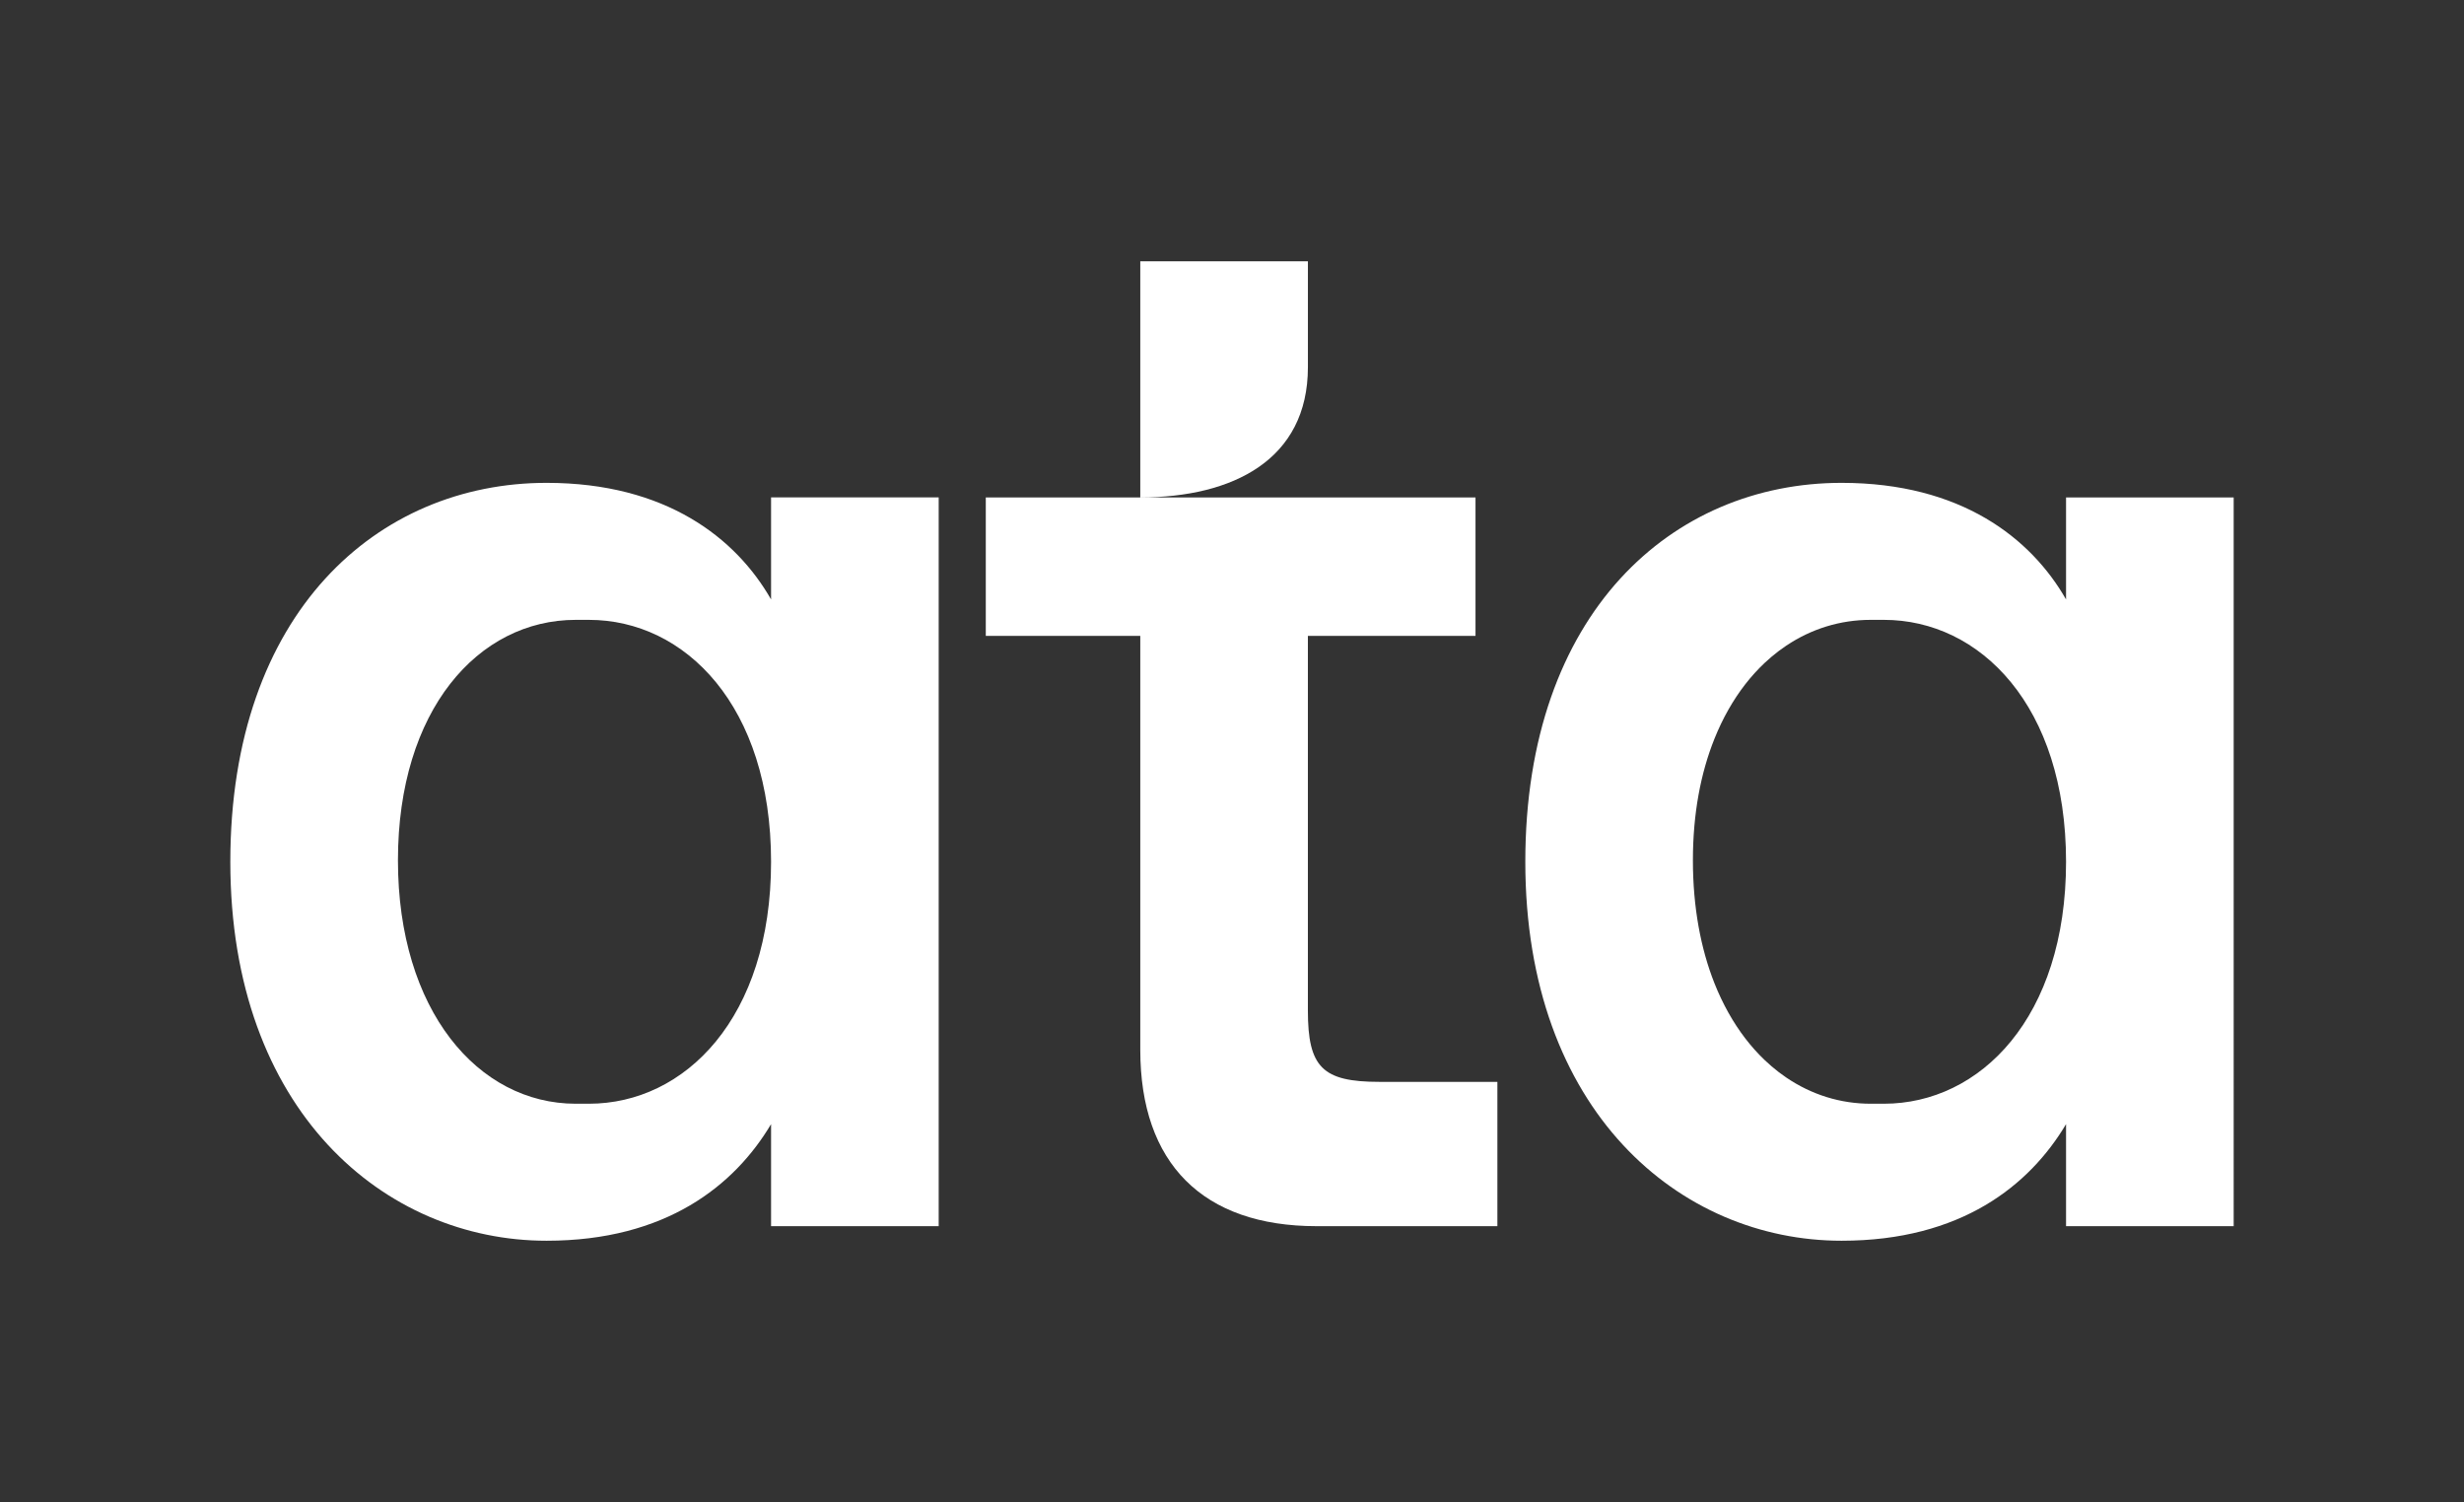
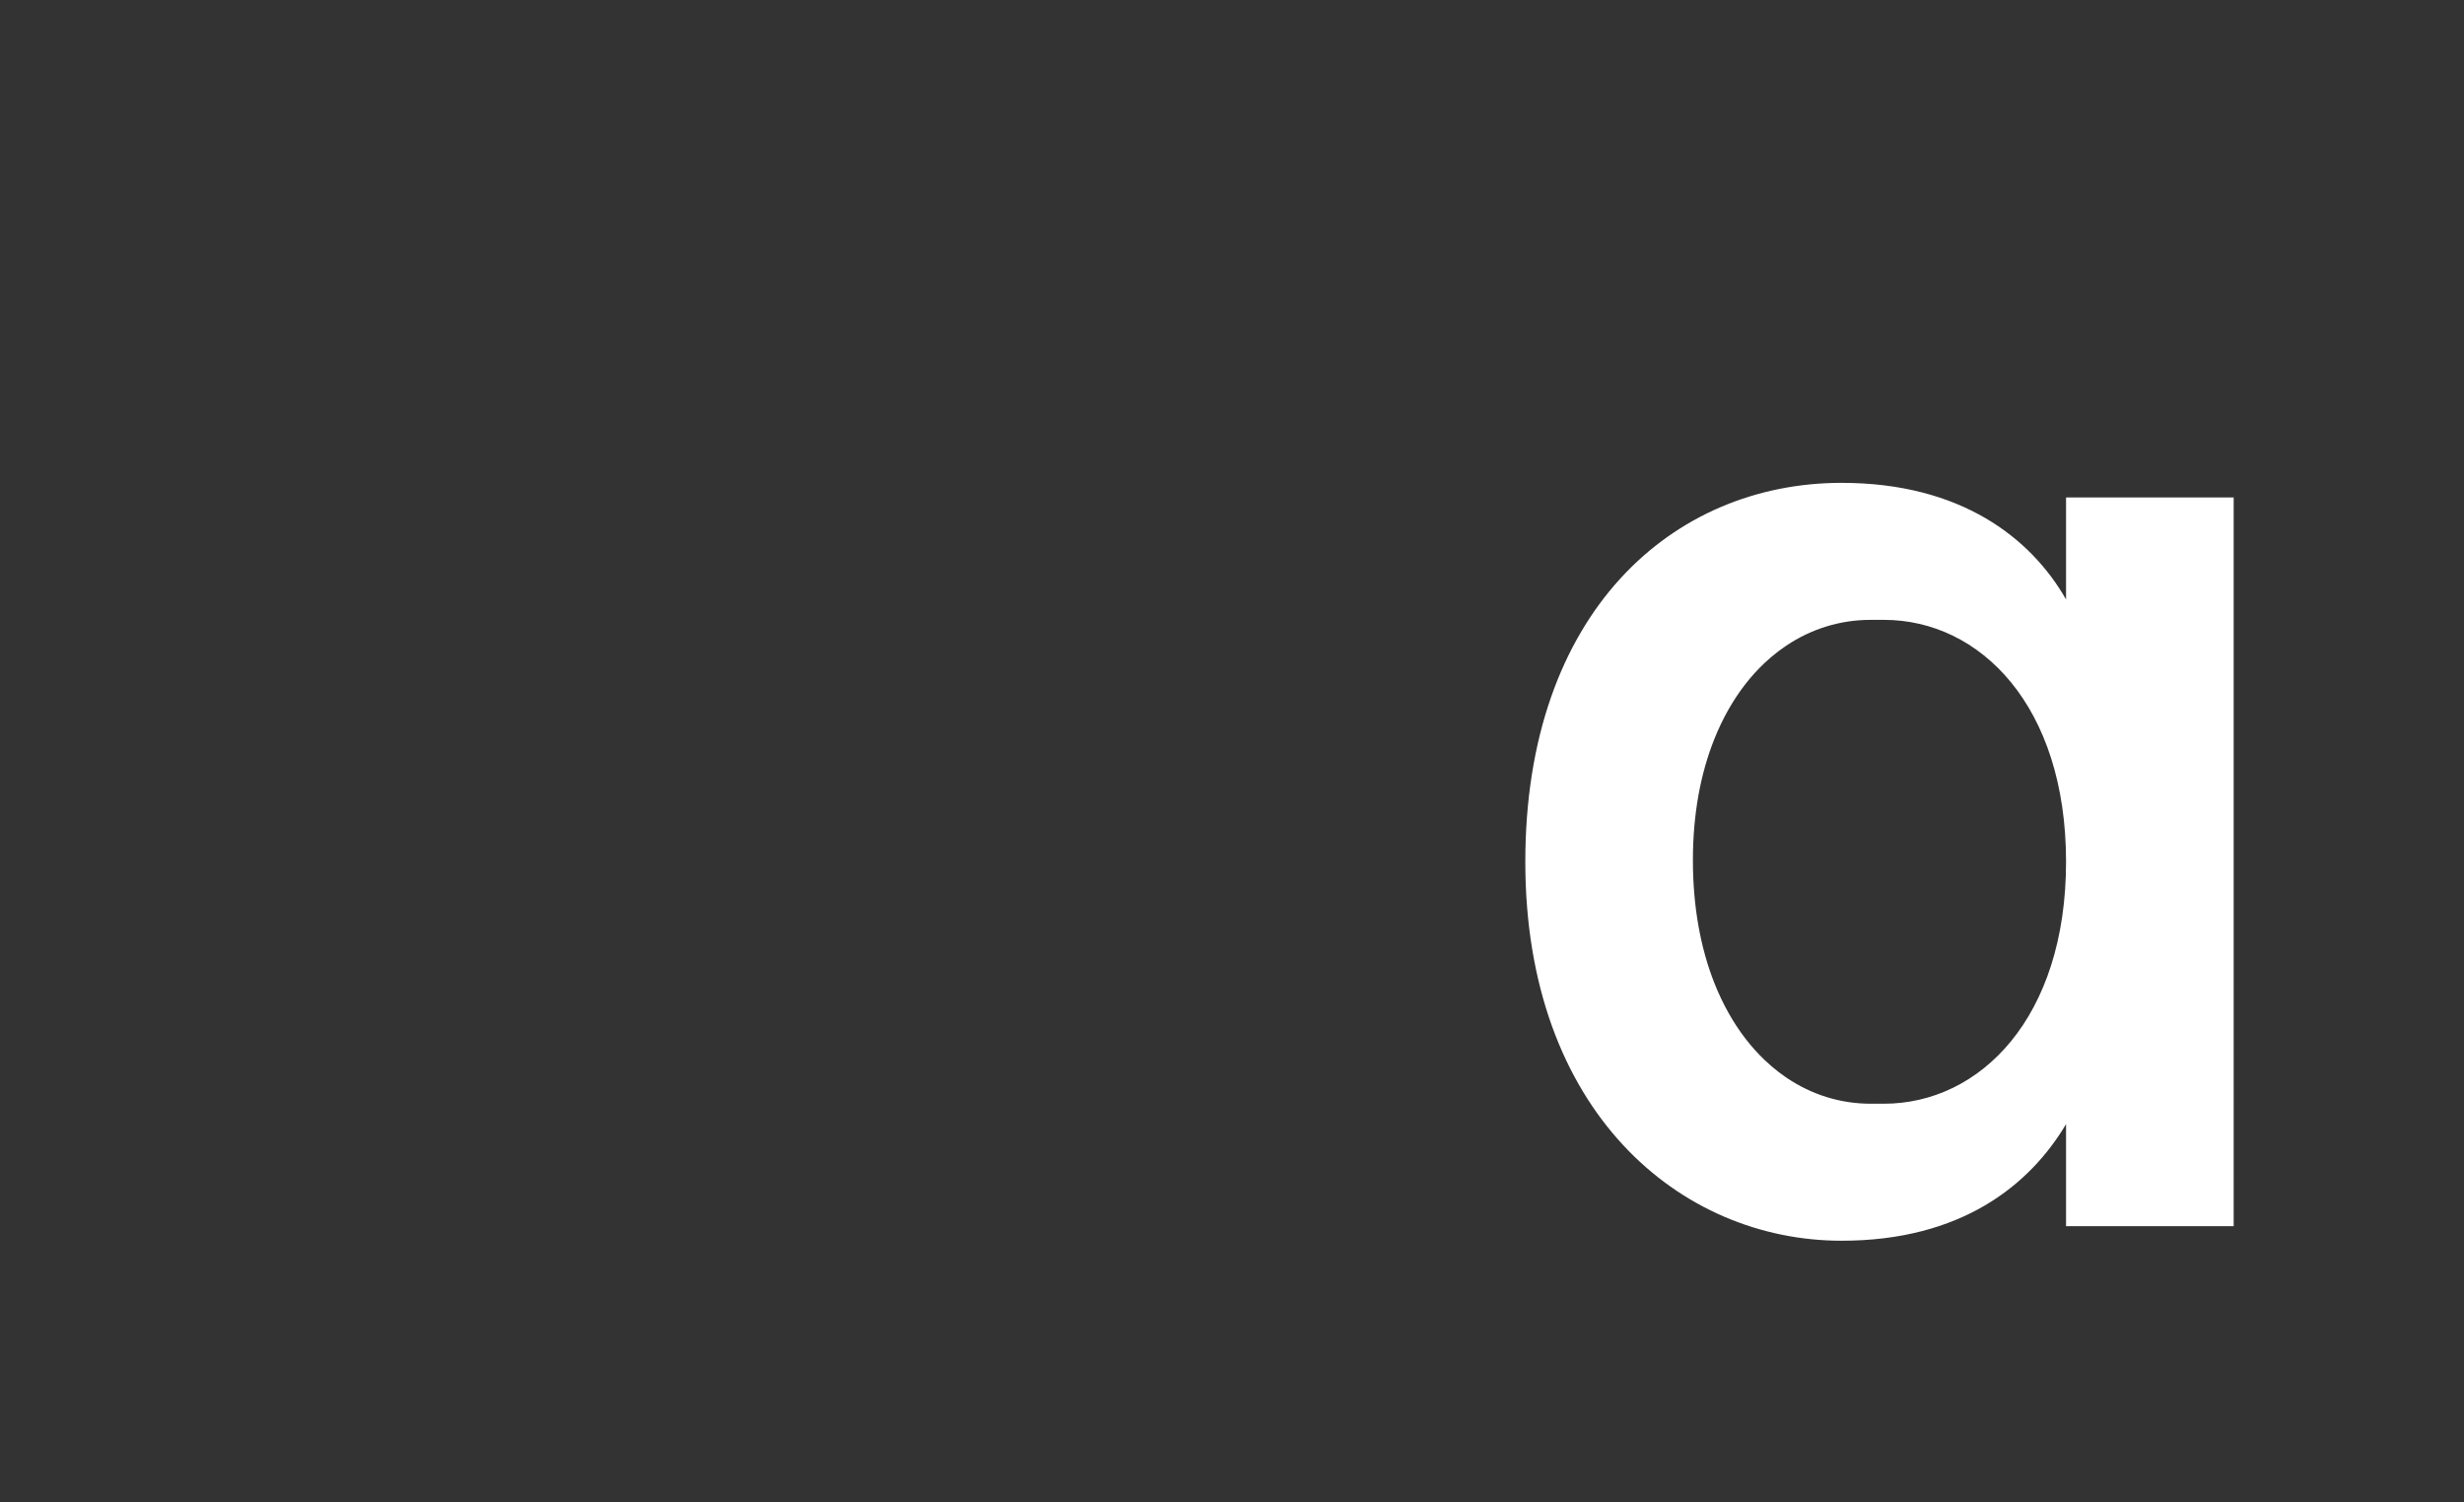
<svg xmlns="http://www.w3.org/2000/svg" viewBox="0 0 1133.34 690.9">
  <rect x="0" y="0" width="1133.34" height="690.9" fill="#333333" stroke="none" />
  <defs>
    <style>
      .cls-1 {
        fill: #fff;
        stroke-width: 0px;
      }
    </style>
  </defs>
  <g id="Layer_6" data-name="Layer 6">
    <g>
-       <path class="cls-1" d="m354.66,228.8v46.93c-16.09-28.16-48.27-53.63-103.25-53.63-77.77,0-145.47,59.67-145.47,174.3s71.06,174.31,145.47,174.31c54.98,0,86.49-25.48,103.25-53.63v46.93h77.1c0-57.67,0-115.34,0-173.02,0-54.06,0-108.12,0-162.19h-77.1Zm-83.8,278.89h-6.03c-44.92,0-81.79-42.91-81.79-111.96s36.87-110.61,81.79-110.61h6.03c44.24,0,83.8,39.55,83.8,111.27v.03c0,71.73-39.56,111.27-83.8,111.27Z" />
-       <path class="cls-1" d="m634.42,497.63c-26.15,0-32.85-6.7-32.85-32.85v-172.29h77.1v-63.69h-154.19c42.58,0,77.1-17.33,77.1-59.91v-48.7h-77.1v108.61h-71.06v63.69h71.06v190.4c0,52.29,28.83,81.12,81.12,81.12h83.13v-66.37h-54.31Z" />
-     </g>
+       </g>
  </g>
  <g id="Layer_8" data-name="Layer 8">
    <path class="cls-1" d="m950.3,228.8v46.93c-16.09-28.16-48.27-53.63-103.24-53.63-77.77,0-145.48,59.67-145.48,174.3s71.06,174.31,145.48,174.31c54.97,0,86.48-25.48,103.24-53.63v46.93h77.1V228.8h-77.1Zm-83.8,278.89h-6.03c-14.04,0-27.29-4.19-38.88-12.06-2.32-1.57-4.57-3.29-6.74-5.16-1.09-.93-2.16-1.9-3.21-2.9-6.3-6.02-11.91-13.3-16.64-21.75-1.18-2.11-2.31-4.3-3.38-6.55s-2.08-4.58-3.03-6.97c-6.32-15.96-9.92-34.99-9.92-56.56s3.6-40.18,9.92-55.96c.95-2.37,1.96-4.66,3.03-6.89s2.19-4.38,3.38-6.47c4.73-8.34,10.33-15.53,16.64-21.47,1.05-.99,2.12-1.94,3.21-2.86,2.18-1.84,4.43-3.54,6.74-5.09,11.59-7.76,24.84-11.88,38.88-11.88h6.03c44.25,0,83.8,39.55,83.8,111.28s-39.56,111.29-83.8,111.29Z" />
  </g>
</svg>